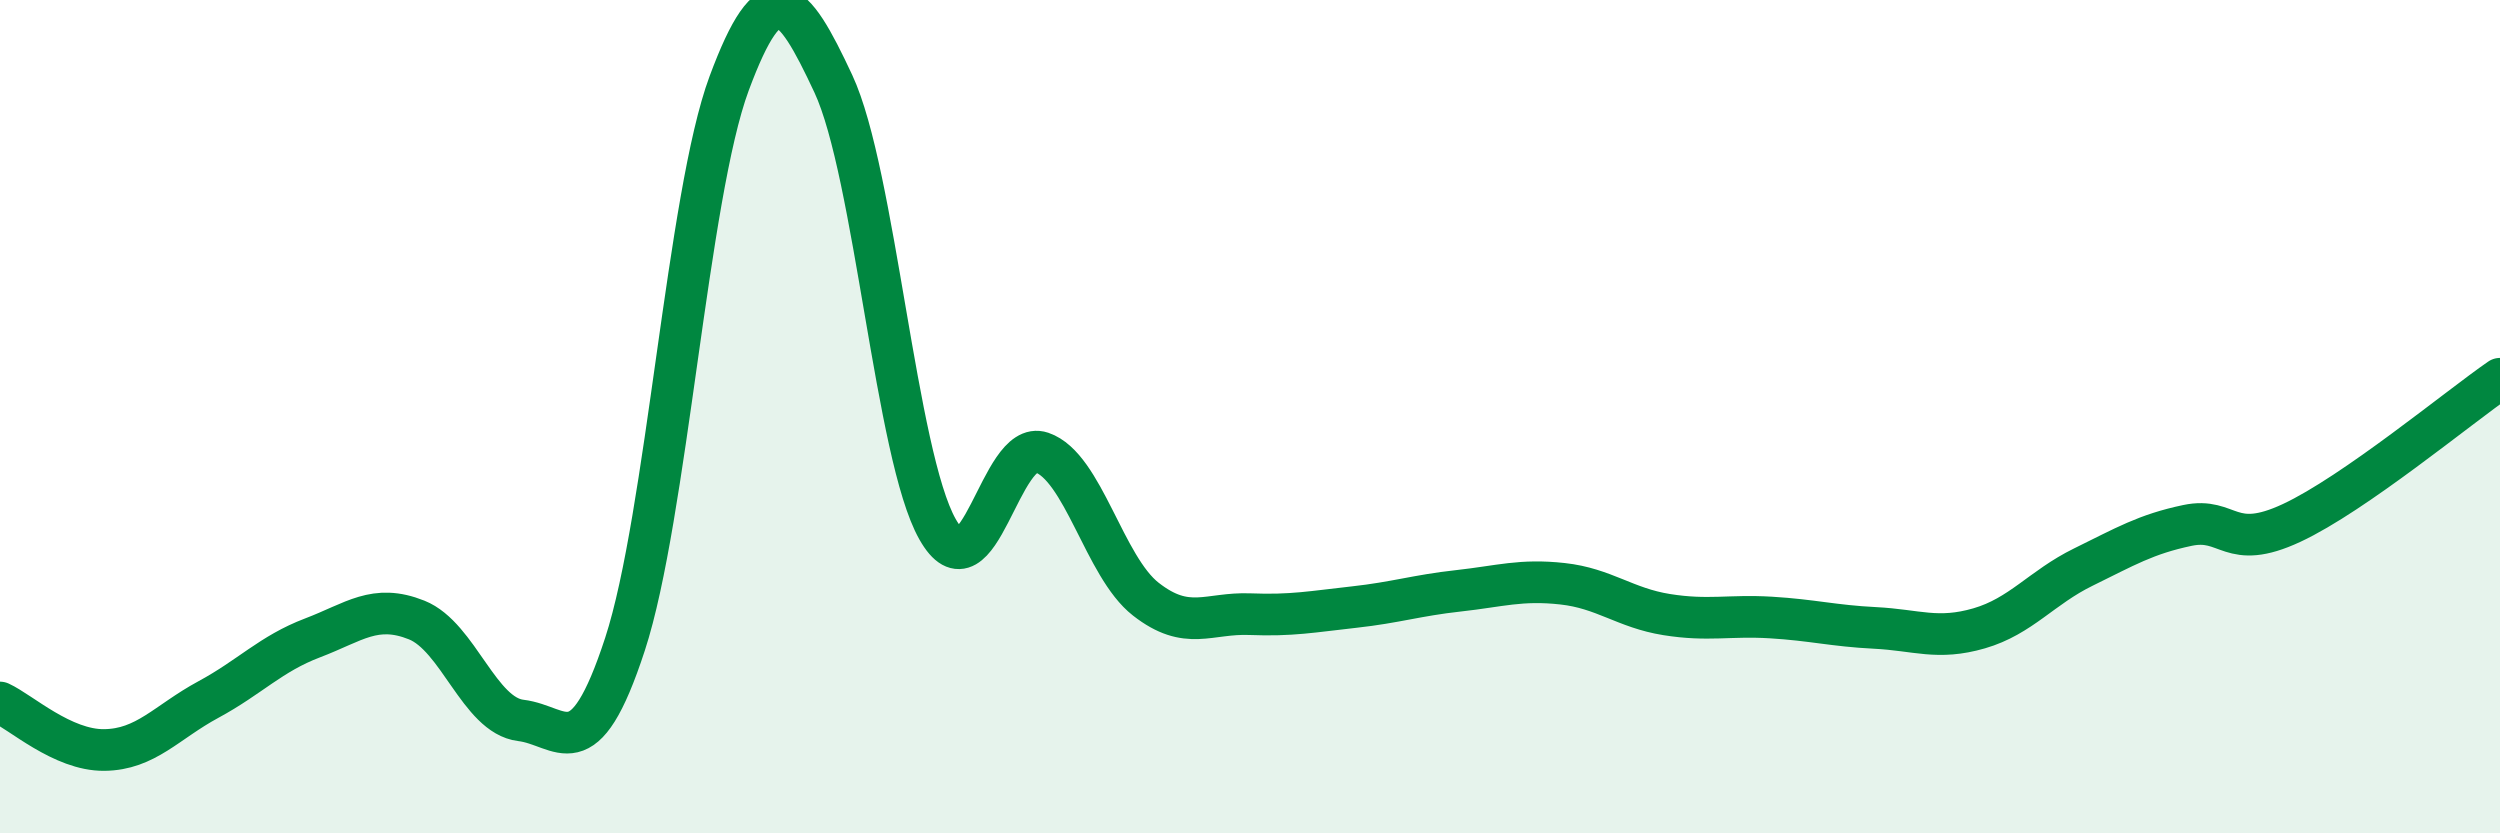
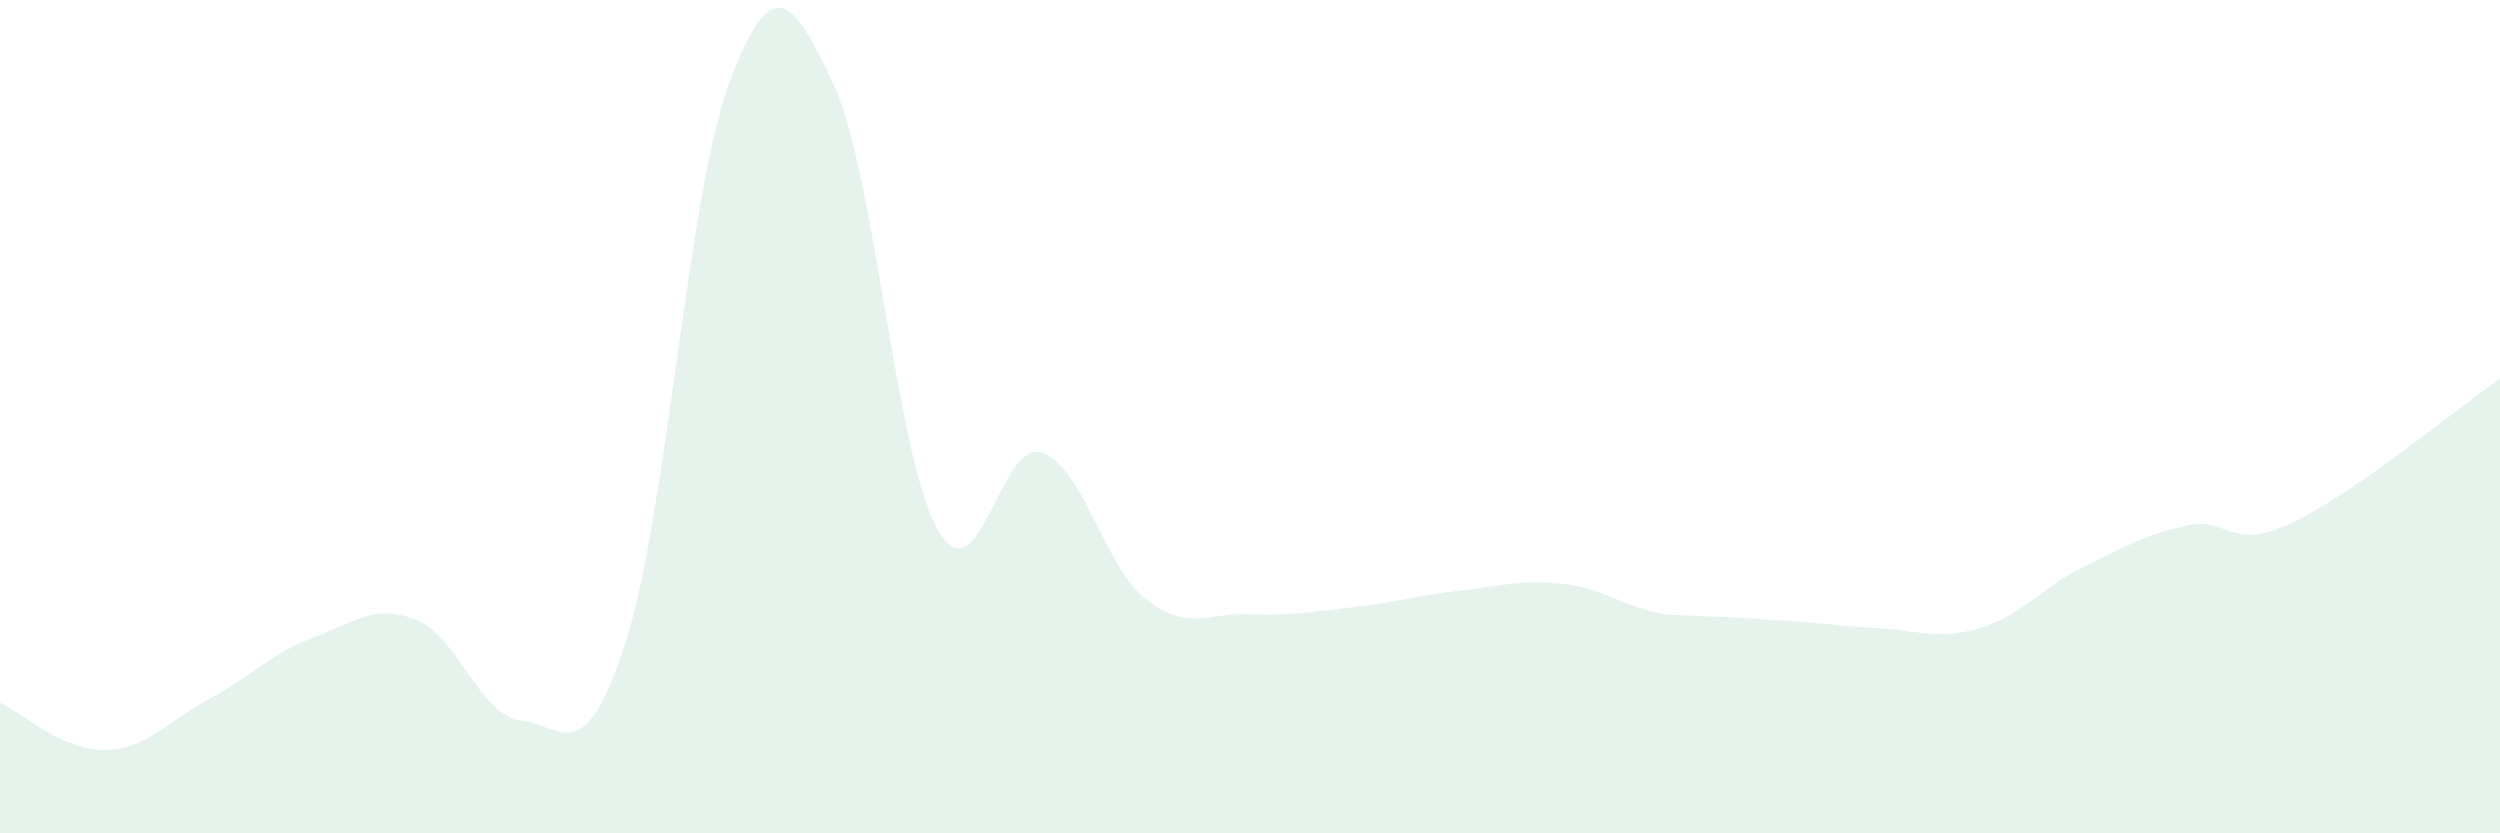
<svg xmlns="http://www.w3.org/2000/svg" width="60" height="20" viewBox="0 0 60 20">
-   <path d="M 0,16.86 C 0.5,17.09 1.5,18.01 2.5,18 C 3.5,17.99 4,17.33 5,16.79 C 6,16.25 6.5,15.69 7.5,15.31 C 8.5,14.93 9,14.48 10,14.88 C 11,15.28 11.5,17.17 12.5,17.29 C 13.5,17.41 14,18.52 15,15.46 C 16,12.4 16.5,4.69 17.5,2 C 18.5,-0.69 19,-0.13 20,2.01 C 21,4.15 21.5,10.93 22.5,12.7 C 23.5,14.47 24,10.52 25,10.86 C 26,11.2 26.5,13.6 27.5,14.38 C 28.5,15.16 29,14.7 30,14.74 C 31,14.78 31.5,14.68 32.5,14.57 C 33.5,14.46 34,14.29 35,14.18 C 36,14.07 36.5,13.9 37.5,14.01 C 38.5,14.12 39,14.59 40,14.75 C 41,14.91 41.5,14.76 42.5,14.82 C 43.5,14.88 44,15.02 45,15.07 C 46,15.12 46.5,15.37 47.5,15.08 C 48.5,14.79 49,14.1 50,13.61 C 51,13.12 51.5,12.82 52.5,12.61 C 53.5,12.4 53.5,13.25 55,12.55 C 56.5,11.85 59,9.78 60,9.09L60 20L0 20Z" fill="#008740" opacity="0.1" stroke-linecap="round" stroke-linejoin="round" />
-   <path d="M 0,16.86 C 0.5,17.09 1.5,18.01 2.5,18 C 3.5,17.99 4,17.33 5,16.79 C 6,16.25 6.5,15.69 7.5,15.31 C 8.5,14.93 9,14.48 10,14.88 C 11,15.28 11.5,17.17 12.5,17.29 C 13.5,17.41 14,18.52 15,15.46 C 16,12.4 16.5,4.69 17.5,2 C 18.5,-0.69 19,-0.13 20,2.01 C 21,4.15 21.5,10.93 22.5,12.7 C 23.5,14.47 24,10.52 25,10.86 C 26,11.2 26.5,13.6 27.5,14.38 C 28.5,15.16 29,14.7 30,14.74 C 31,14.78 31.5,14.68 32.5,14.57 C 33.5,14.46 34,14.29 35,14.18 C 36,14.07 36.5,13.9 37.5,14.01 C 38.5,14.12 39,14.59 40,14.75 C 41,14.91 41.5,14.76 42.5,14.82 C 43.5,14.88 44,15.02 45,15.07 C 46,15.12 46.5,15.37 47.5,15.08 C 48.5,14.79 49,14.1 50,13.61 C 51,13.12 51.5,12.82 52.5,12.61 C 53.5,12.4 53.5,13.25 55,12.55 C 56.5,11.85 59,9.78 60,9.09" stroke="#008740" stroke-width="1" fill="none" stroke-linecap="round" stroke-linejoin="round" />
+   <path d="M 0,16.86 C 0.5,17.09 1.5,18.01 2.5,18 C 3.5,17.99 4,17.33 5,16.79 C 6,16.25 6.5,15.69 7.5,15.31 C 8.5,14.93 9,14.48 10,14.88 C 11,15.28 11.5,17.17 12.5,17.29 C 13.5,17.41 14,18.52 15,15.46 C 16,12.4 16.5,4.69 17.5,2 C 18.5,-0.69 19,-0.13 20,2.01 C 21,4.15 21.5,10.93 22.5,12.7 C 23.5,14.47 24,10.52 25,10.86 C 26,11.2 26.5,13.6 27.5,14.38 C 28.5,15.16 29,14.7 30,14.74 C 31,14.78 31.5,14.68 32.5,14.57 C 33.5,14.46 34,14.29 35,14.18 C 36,14.07 36.5,13.9 37.5,14.01 C 38.5,14.12 39,14.59 40,14.75 C 43.5,14.88 44,15.02 45,15.07 C 46,15.12 46.5,15.37 47.5,15.08 C 48.5,14.79 49,14.1 50,13.61 C 51,13.12 51.5,12.82 52.5,12.61 C 53.5,12.4 53.5,13.25 55,12.55 C 56.5,11.85 59,9.78 60,9.09L60 20L0 20Z" fill="#008740" opacity="0.1" stroke-linecap="round" stroke-linejoin="round" />
</svg>